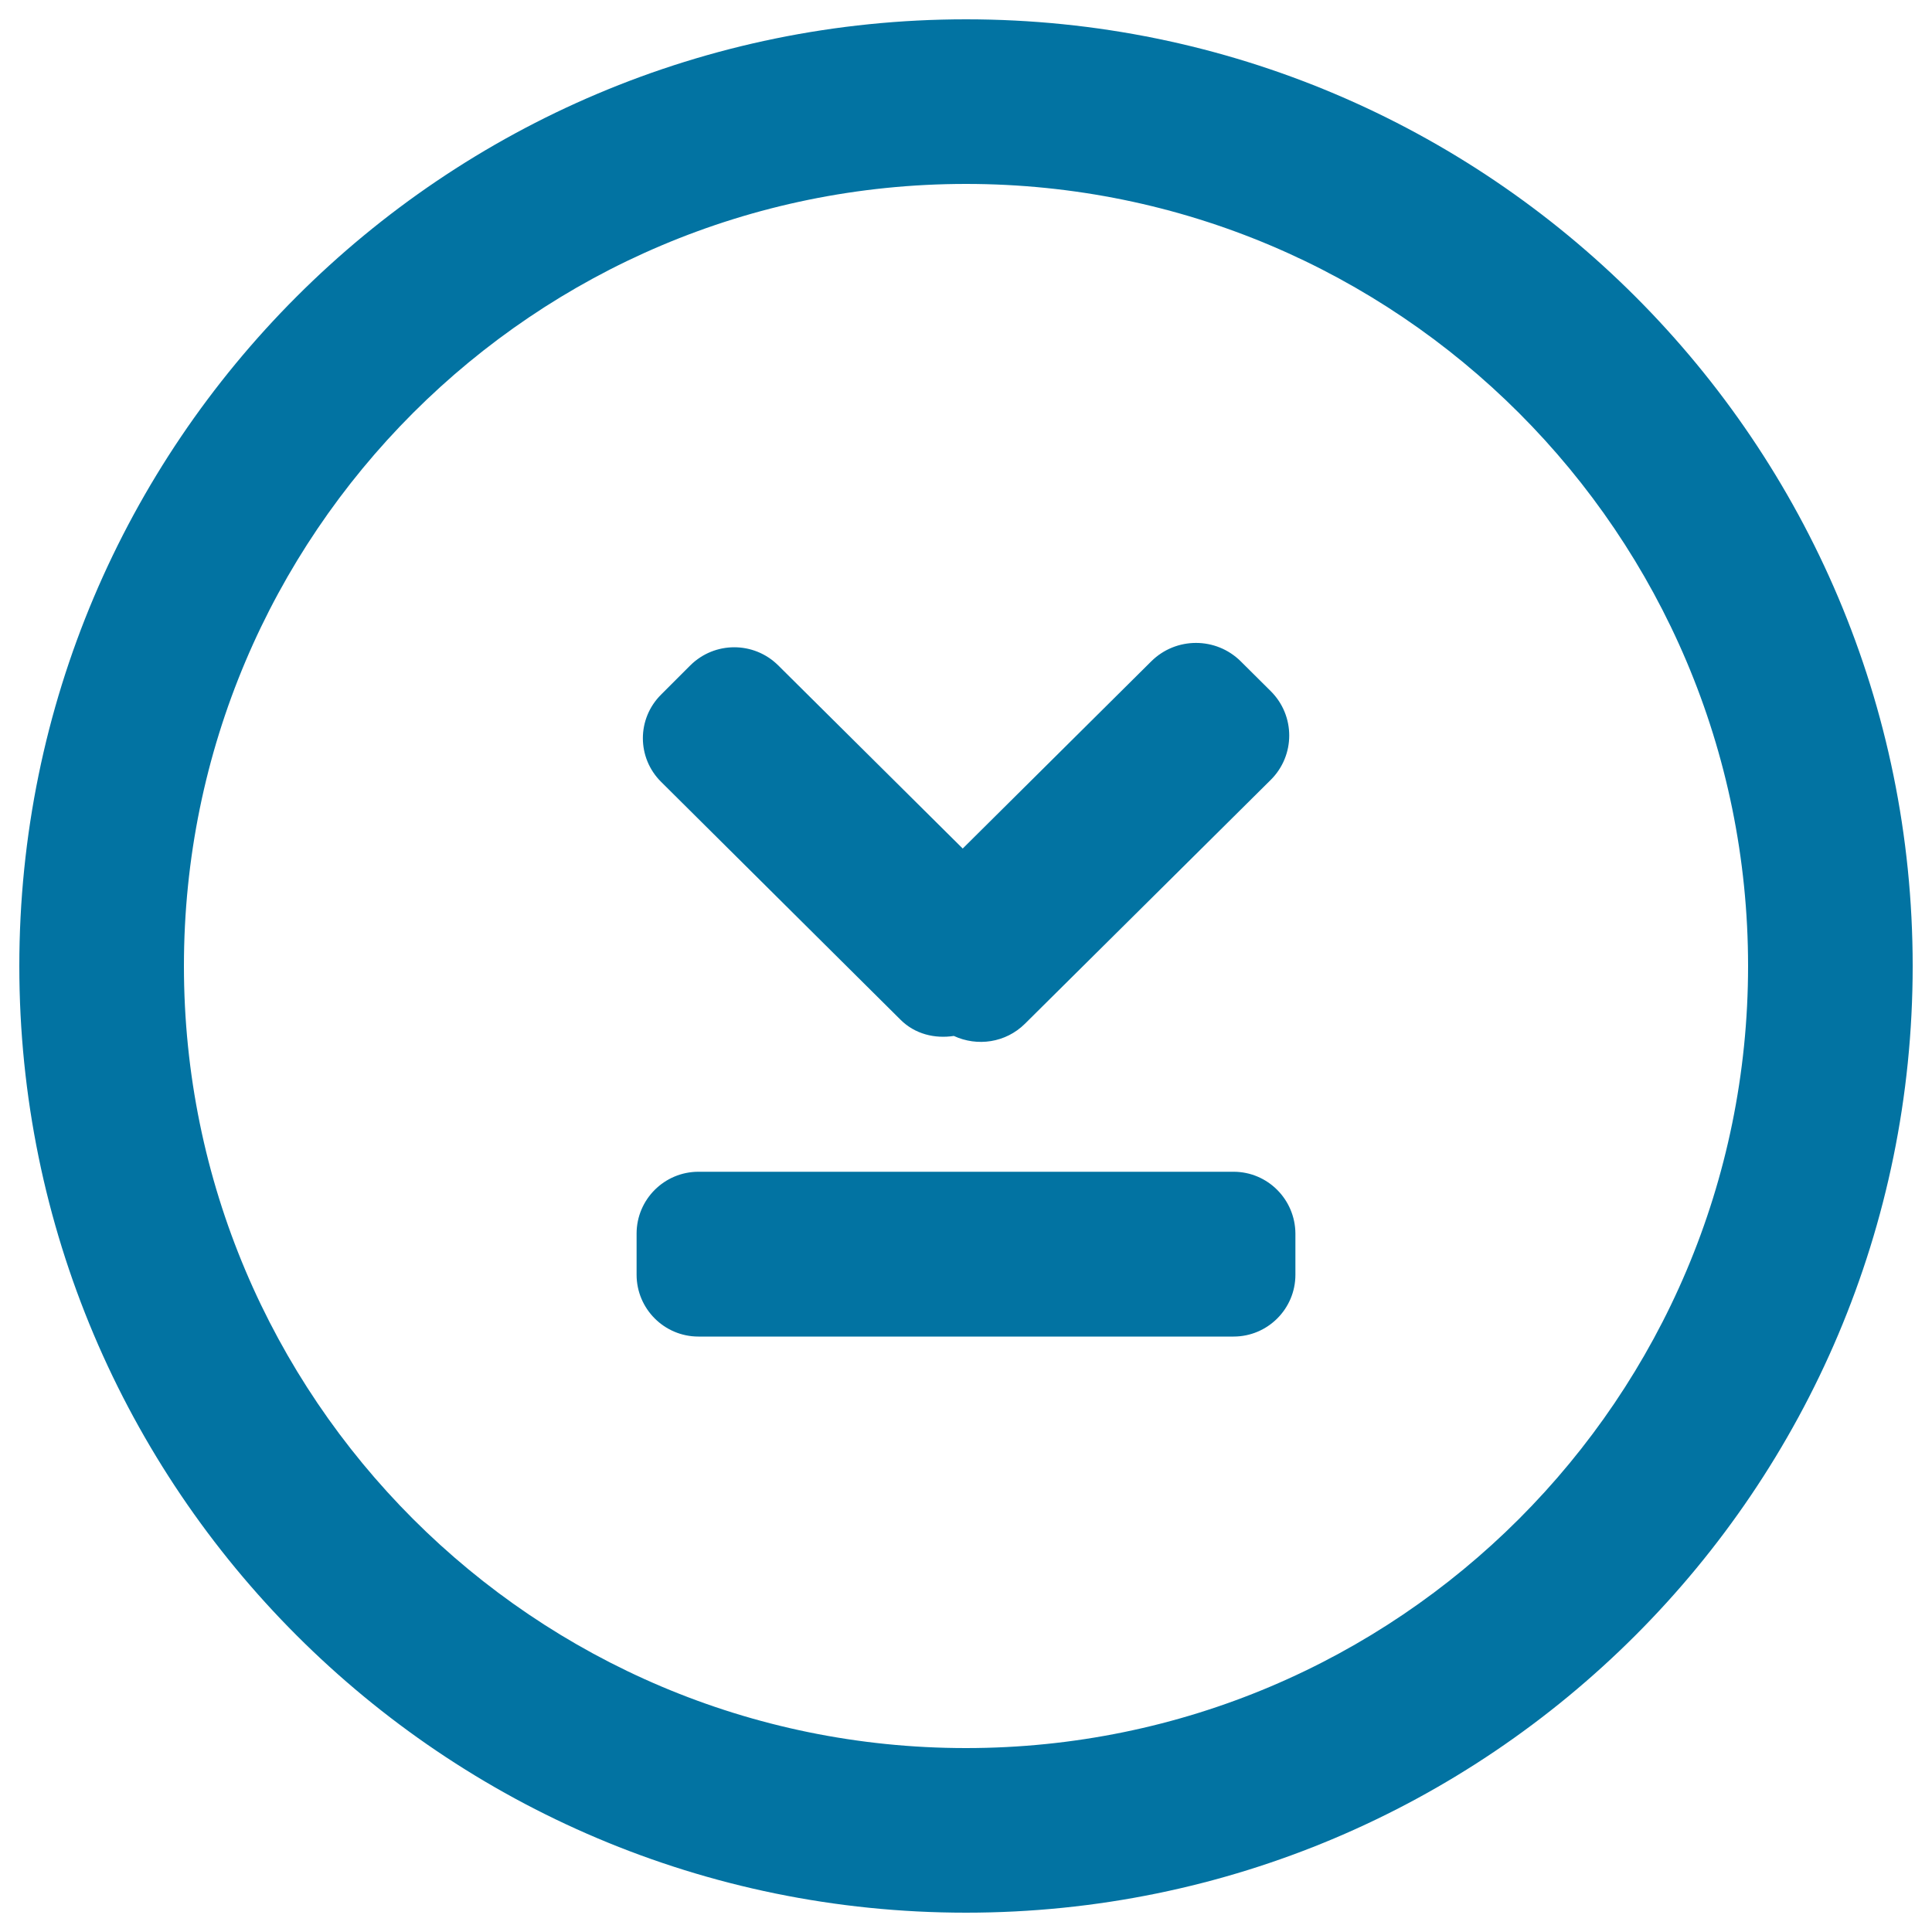
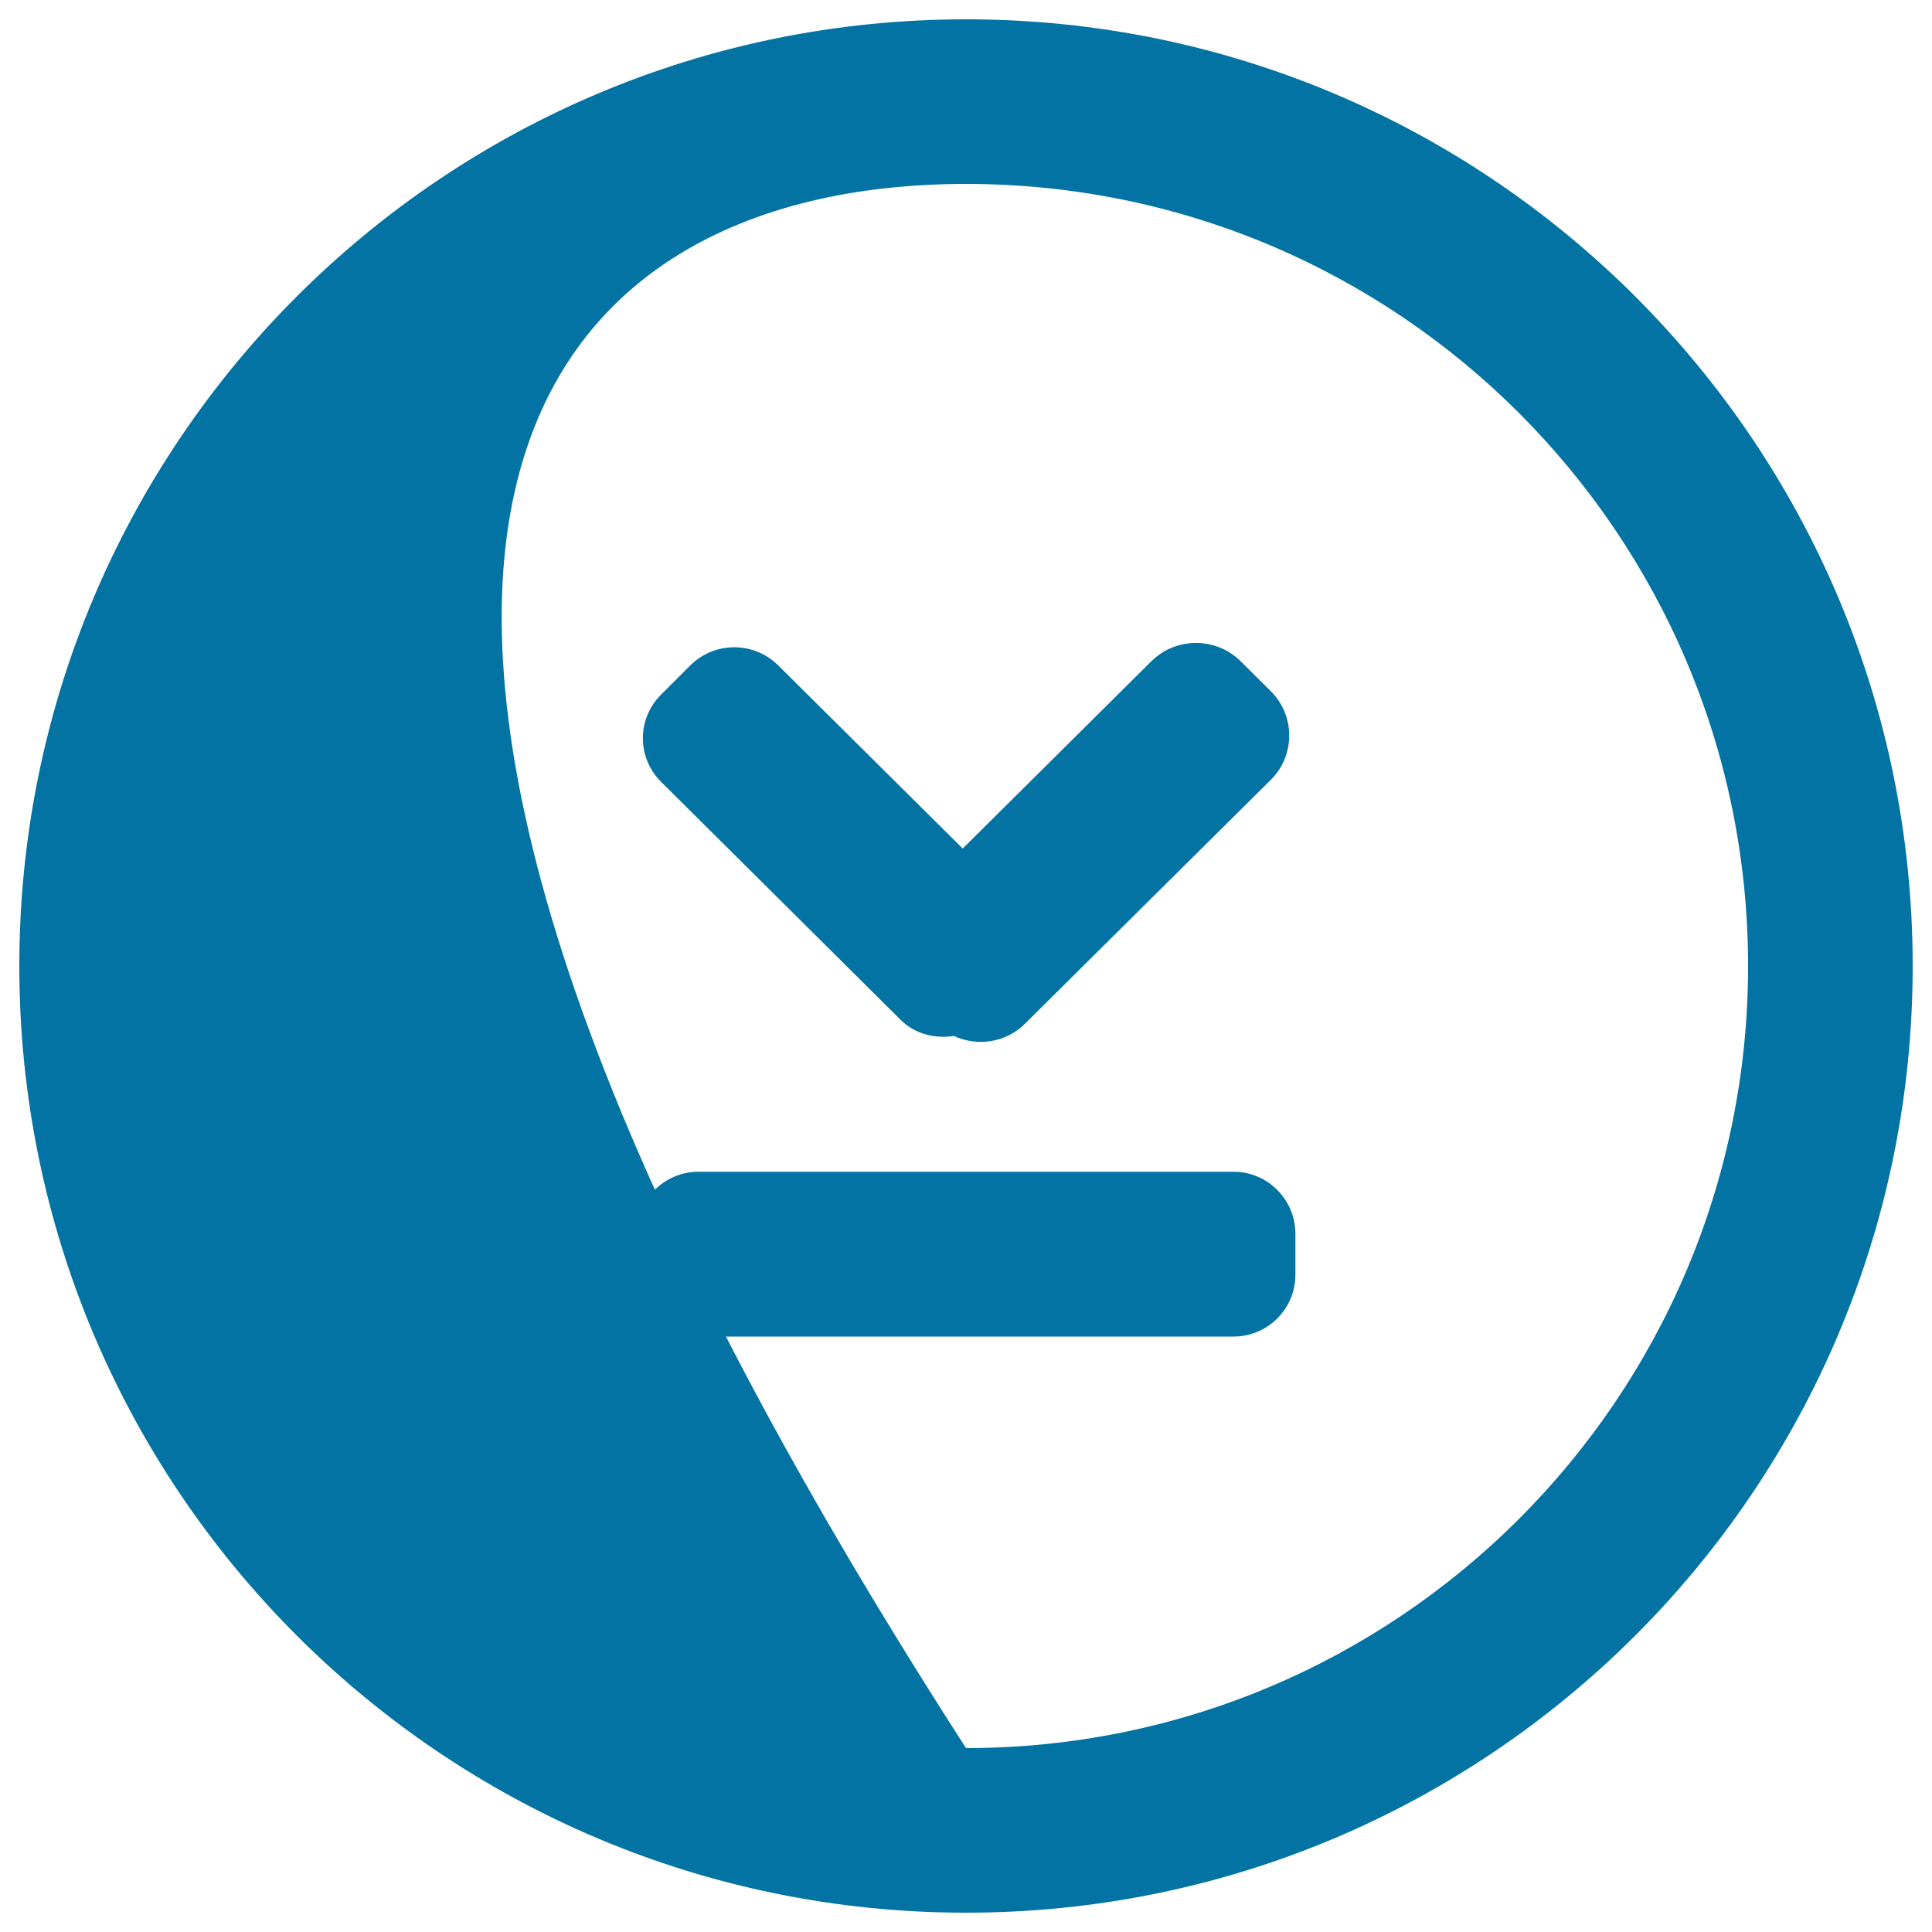
<svg xmlns="http://www.w3.org/2000/svg" viewBox="0 0 1000 1000" style="fill:#0273a2">
  <title>Down Arrow In A Circle SVG icon</title>
  <g>
    <g id="Download">
      <g>
-         <path d="M466.1,527.8c7.5,7.5,17.8,9.9,27.6,8.4c12.1,5.6,26.8,3.6,36.8-6.3l127.2-126.2c12.8-12.7,12.8-33.3,0-46l-15.5-15.4c-12.8-12.7-33.5-12.7-46.3,0l-97.6,96.9l-95.5-94.8c-12.6-12.5-32.9-12.5-45.5,0l-15.1,15.1c-12.6,12.5-12.6,32.7,0,45.2L466.1,527.8z M500,10C229.4,10,10,229.4,10,500s219.4,490,490,490c270.6,0,490-219.4,490-490S770.6,10,500,10z M500,904.8C276.5,904.8,95.2,723.5,95.2,500C95.2,276.4,276.5,95.2,500,95.2S904.8,276.4,904.8,500C904.8,723.5,723.5,904.8,500,904.8z M638.5,606.5h-277c-17.6,0-32,14.3-32,32v21.3c0,17.6,14.3,32,32,32h277c17.6,0,32-14.3,32-32v-21.3C670.4,620.8,656.1,606.5,638.5,606.5z" />
+         <path d="M466.1,527.8c7.5,7.5,17.8,9.9,27.6,8.4c12.1,5.6,26.8,3.6,36.8-6.3l127.2-126.2c12.8-12.7,12.8-33.3,0-46l-15.5-15.4c-12.8-12.7-33.5-12.7-46.3,0l-97.6,96.9l-95.5-94.8c-12.6-12.5-32.9-12.5-45.5,0l-15.1,15.1c-12.6,12.5-12.6,32.7,0,45.2L466.1,527.8z M500,10C229.4,10,10,229.4,10,500s219.4,490,490,490c270.6,0,490-219.4,490-490S770.6,10,500,10z M500,904.8C95.2,276.4,276.5,95.2,500,95.2S904.8,276.4,904.8,500C904.8,723.5,723.5,904.8,500,904.8z M638.5,606.5h-277c-17.6,0-32,14.3-32,32v21.3c0,17.6,14.3,32,32,32h277c17.6,0,32-14.3,32-32v-21.3C670.4,620.8,656.1,606.5,638.5,606.5z" />
      </g>
    </g>
  </g>
</svg>